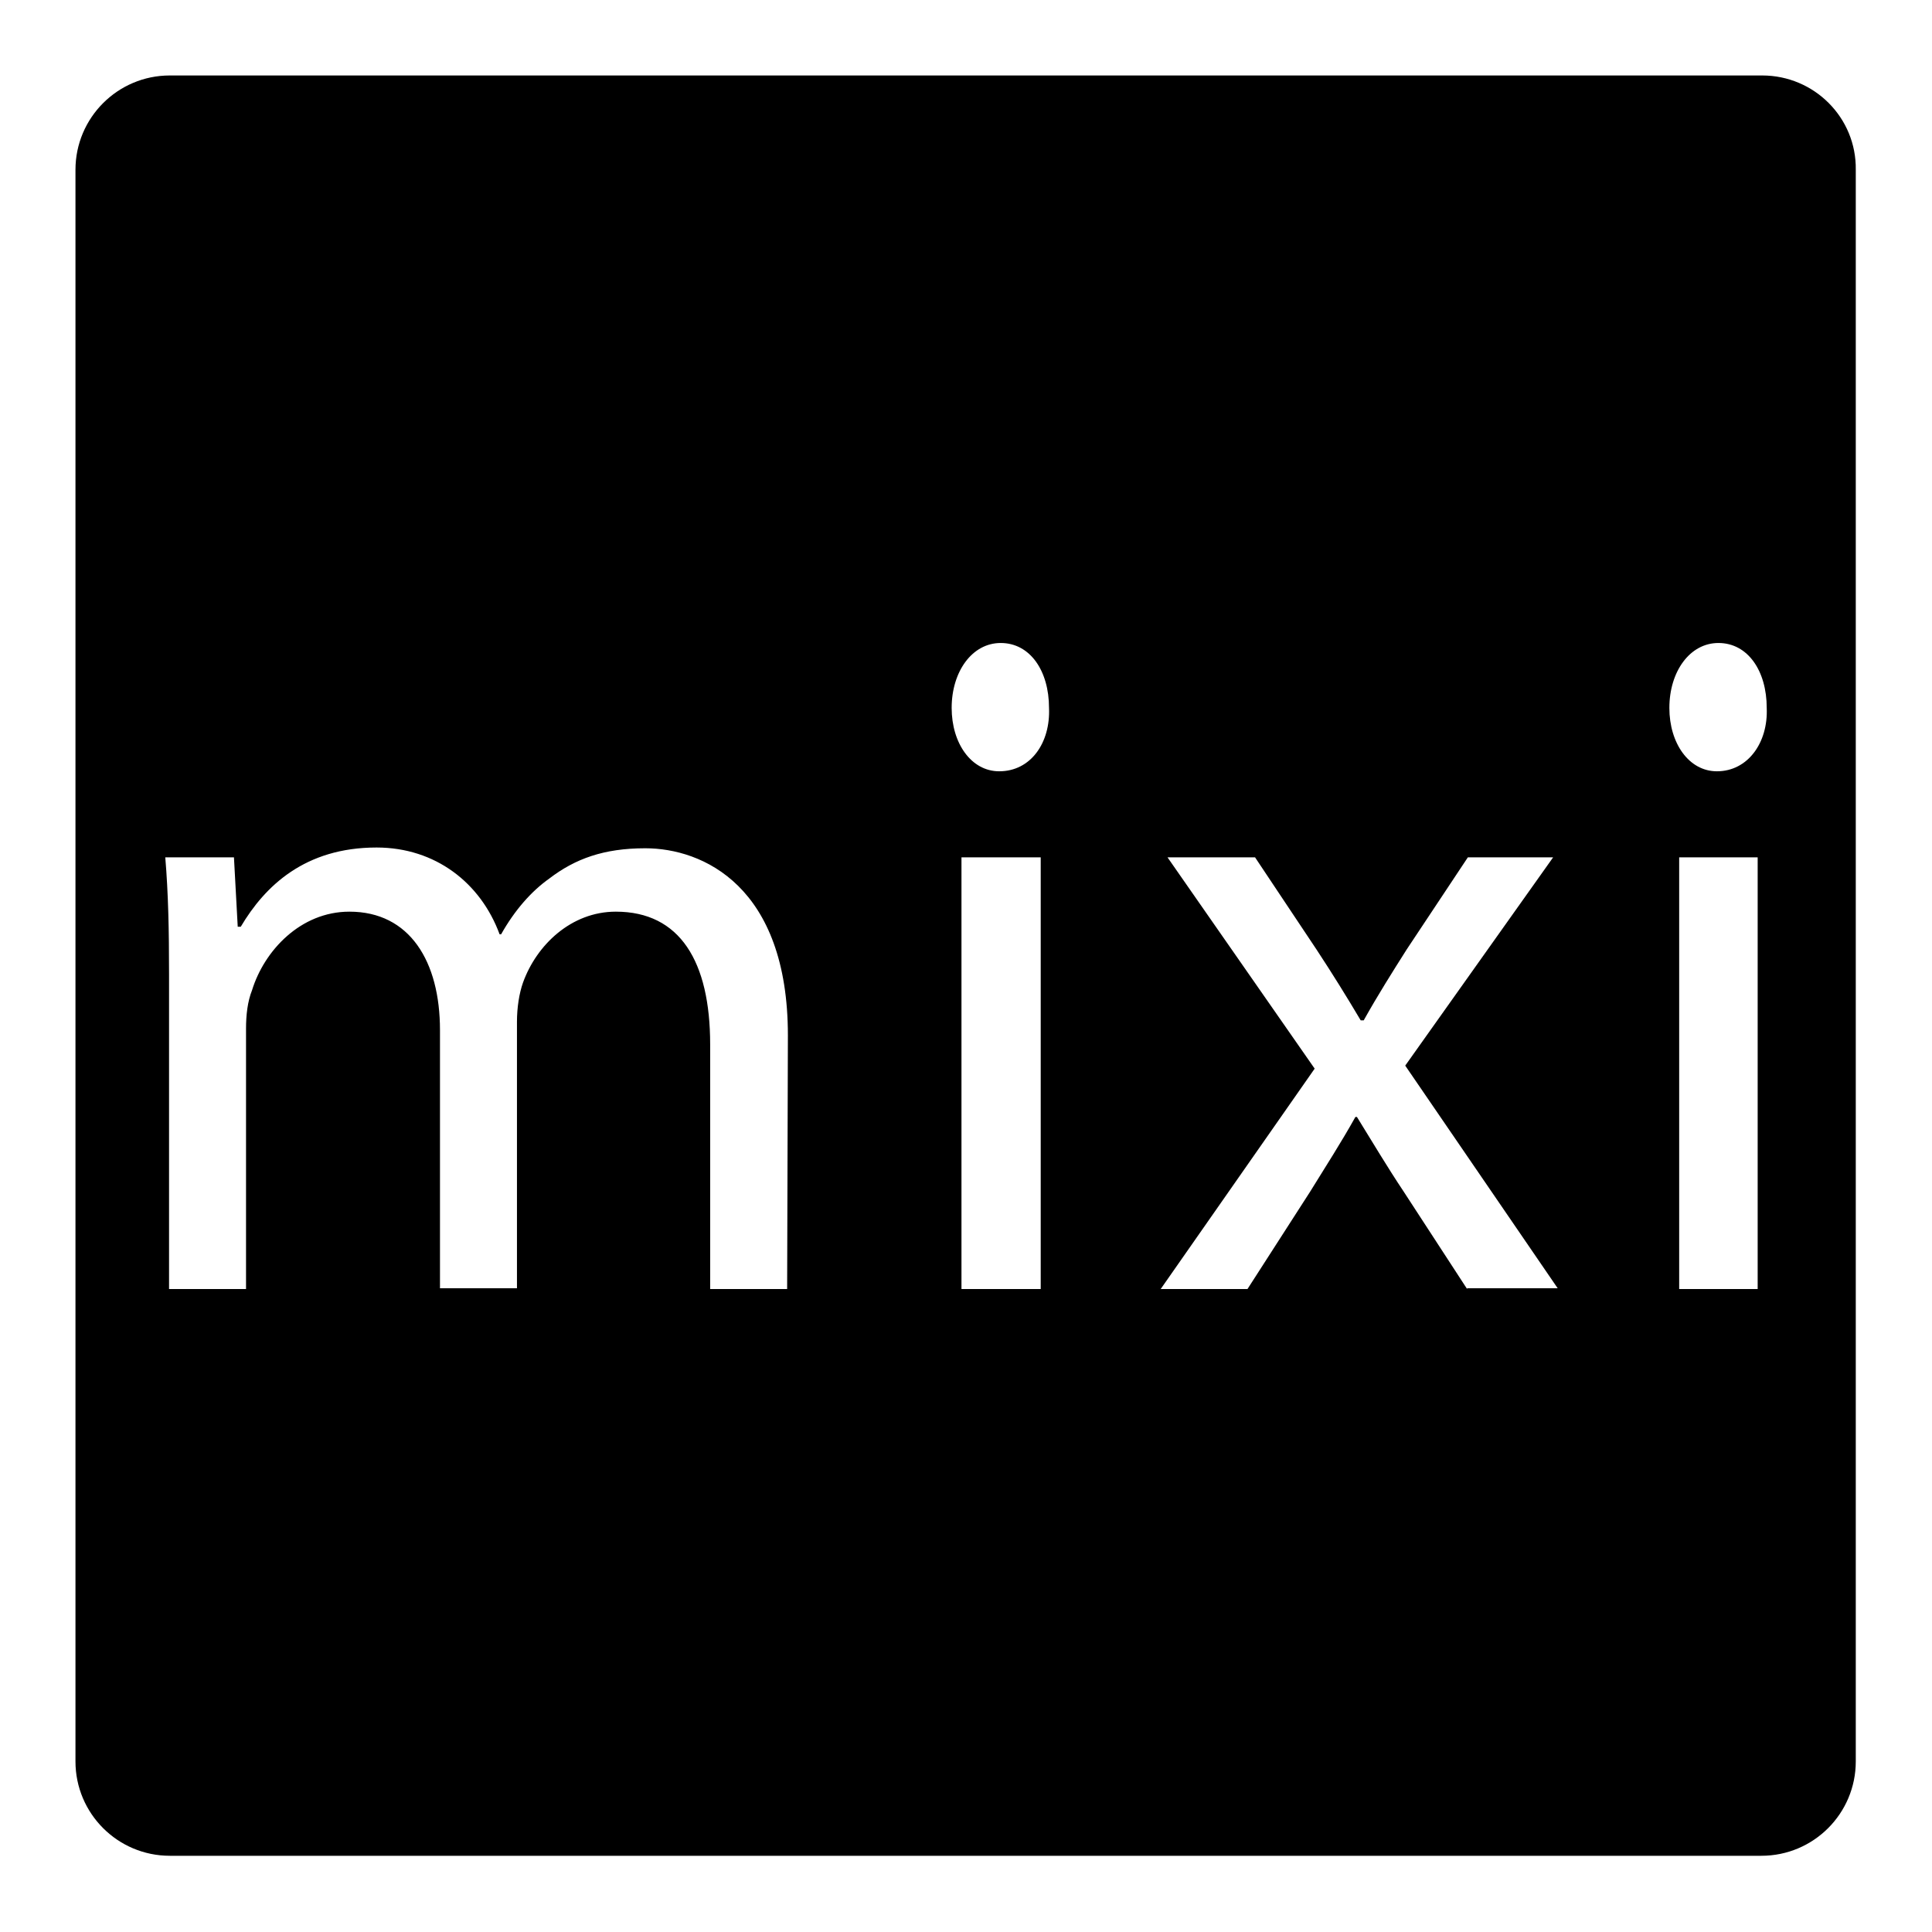
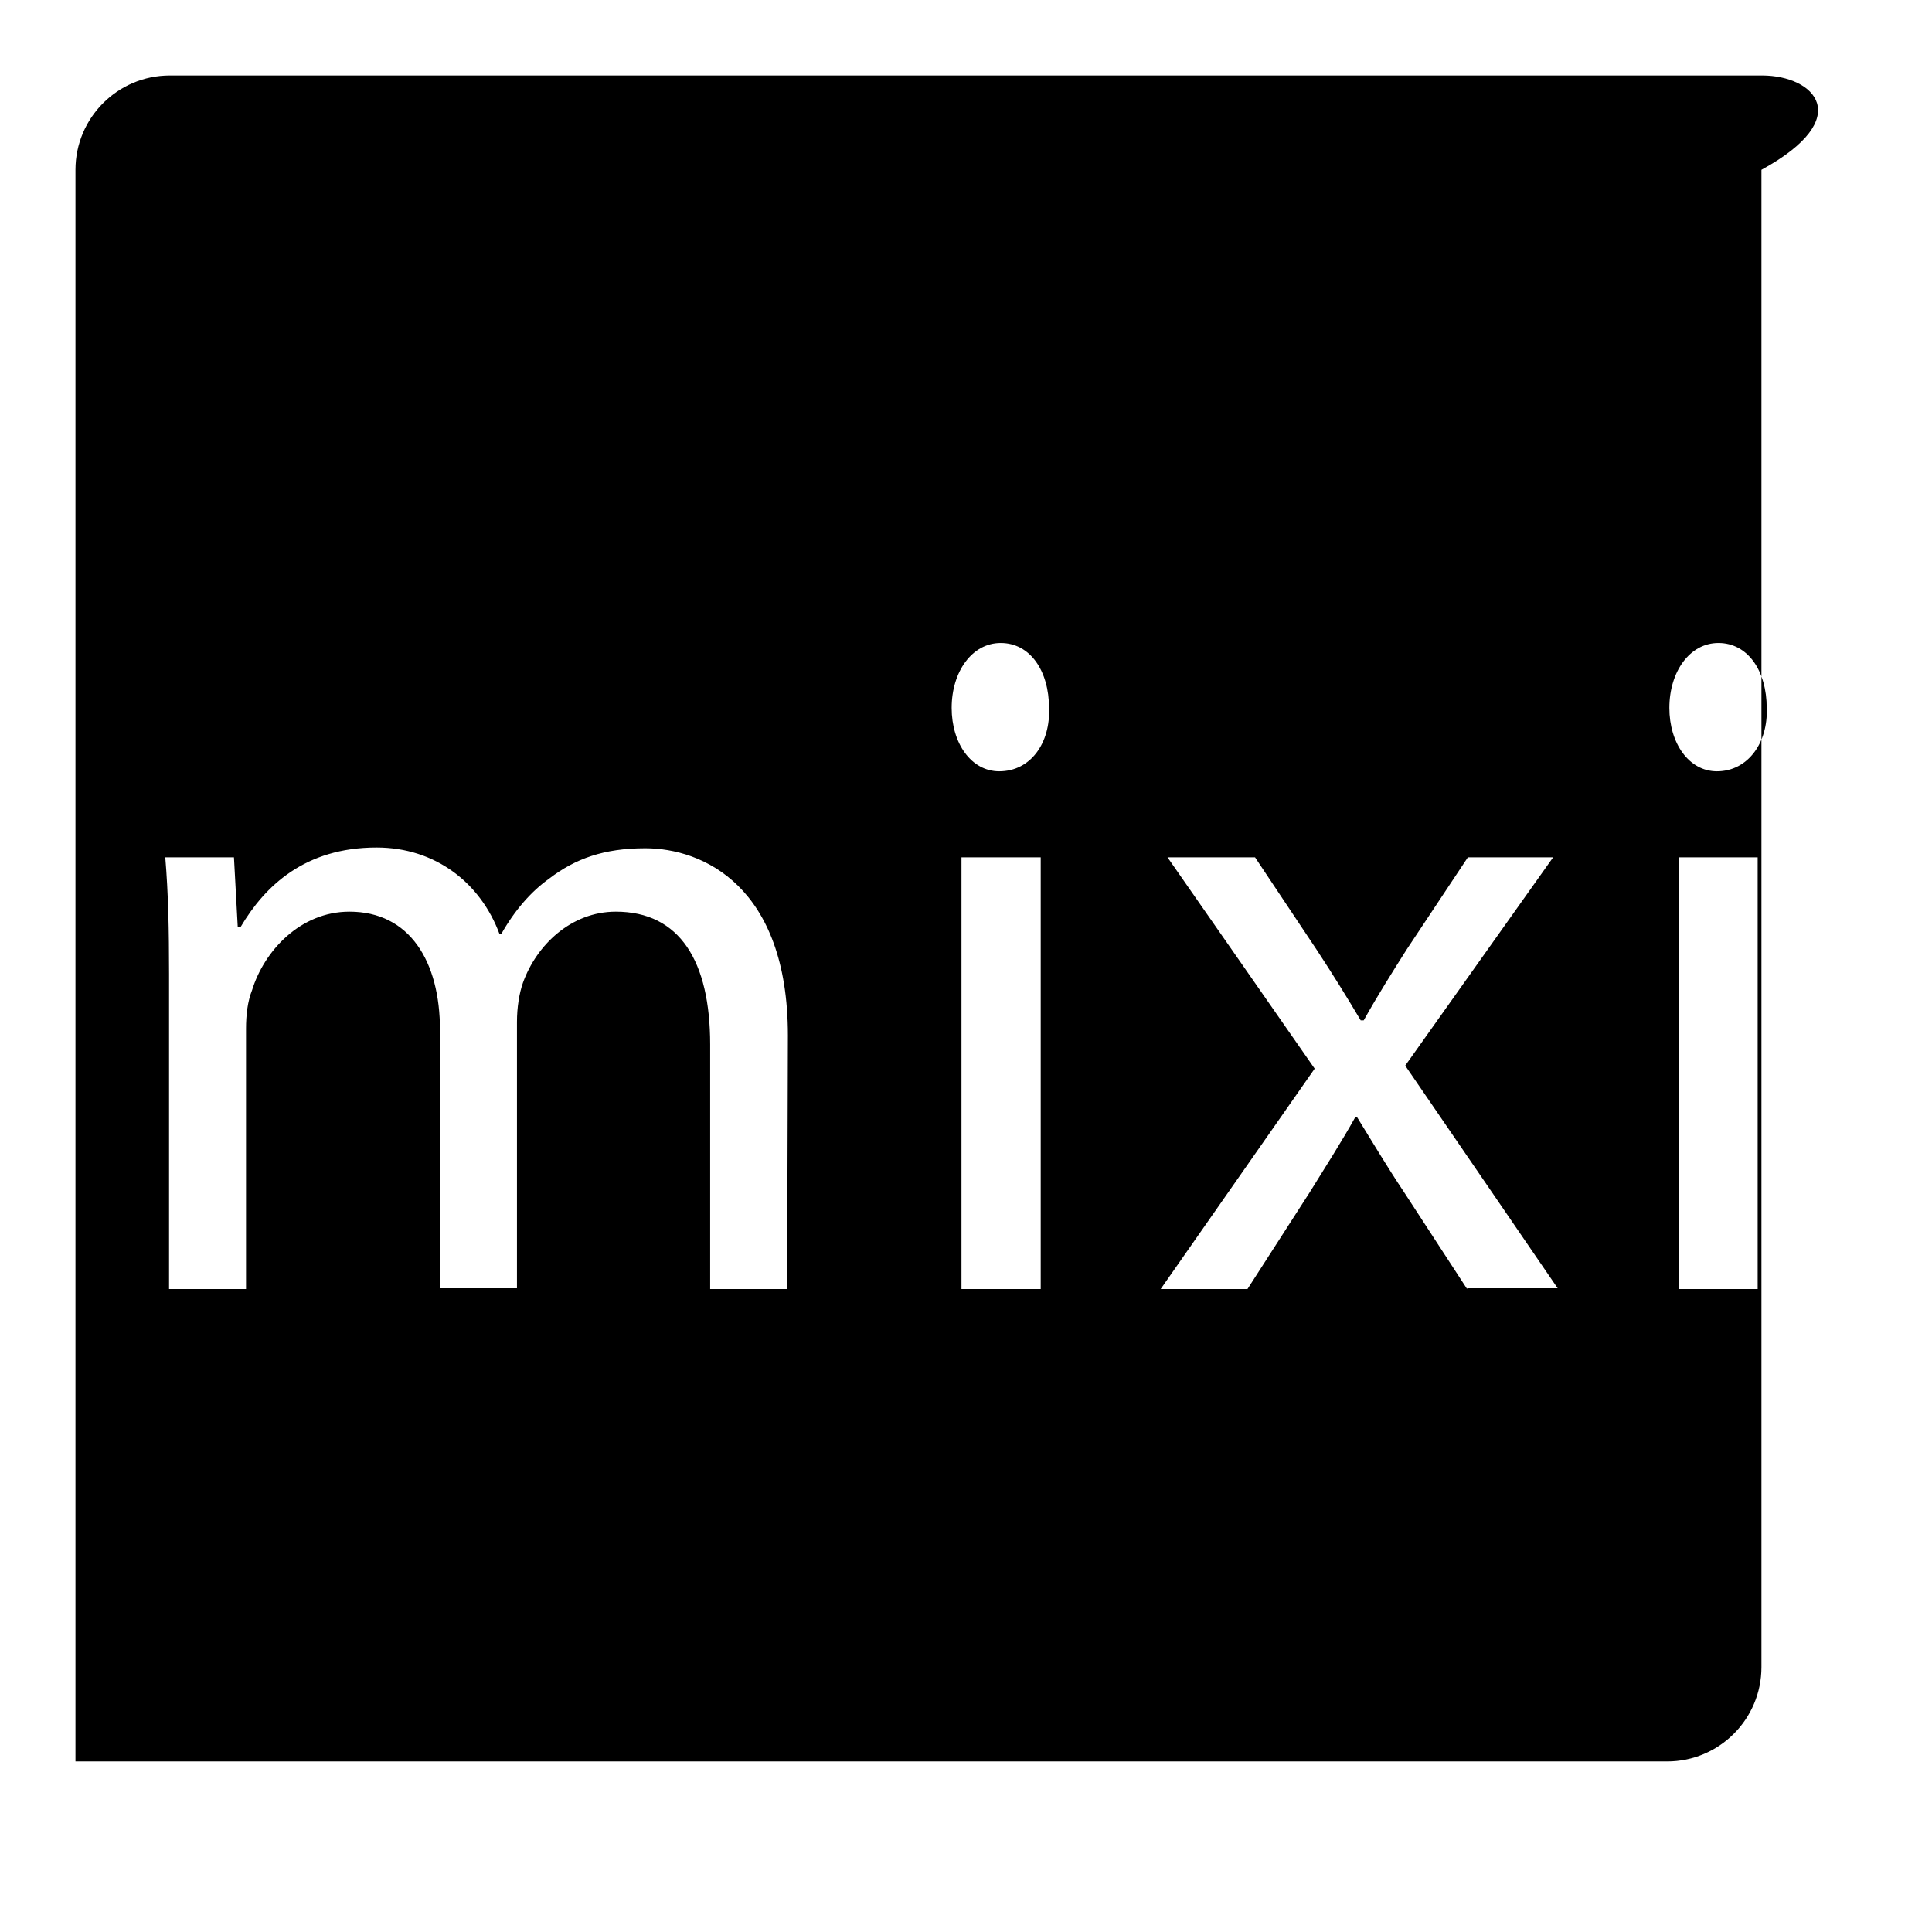
<svg xmlns="http://www.w3.org/2000/svg" version="1.1" x="0px" y="0px" viewBox="0 0 256 256" enable-background="new 0 0 256 256" xml:space="preserve">
  <g>
    <g>
      <g>
-         <path fill="#000000" d="M233.5,10H22.5C15.6,10,10,15.6,10,22.5v210.9c0,6.9,5.6,12.5,12.5,12.5h210.9c6.9,0,12.5-5.6,12.5-12.5V22.5C246,15.6,240.4,10,233.5,10z M104.3,170.8H94.1v-32.4c0-11-4-17.6-12.5-17.6c-5.9,0-10.5,4.4-12.3,9.4c-0.5,1.4-0.8,3.3-0.8,5.2v35.3H58.3v-34.2c0-9.1-4-15.7-12-15.7c-6.5,0-11.3,5.2-12.9,10.4c-0.6,1.5-0.8,3.3-0.8,5.1v34.5H22.4v-41.7c0-5.9-0.1-10.7-0.5-15.5H31l0.5,9.2h0.4c3.2-5.4,8.5-10.5,18-10.5c7.8,0,13.8,4.7,16.3,11.5h0.2c1.8-3.2,4-5.7,6.4-7.4c3.4-2.6,7.2-4,12.7-4c7.6,0,18.9,5,18.9,24.8L104.3,170.8L104.3,170.8L104.3,170.8z M137.9,170.8h-10.5v-57.2h10.5V170.8z M132.4,102.2c-3.7,0-6.3-3.7-6.3-8.4c0-4.8,2.7-8.6,6.5-8.6c3.9,0,6.4,3.7,6.4,8.6C139.2,98.4,136.6,102.2,132.4,102.2z M194.4,170.8l-8.4-12.9c-2.2-3.3-4.1-6.5-6.2-9.9h-0.2c-1.9,3.4-3.9,6.5-6,9.9l-8.3,12.9h-11.5l20.4-29.2l-19.5-28h11.6l8.2,12.3c2.1,3.2,3.9,6.1,5.8,9.3h0.4c1.9-3.4,3.8-6.4,5.7-9.4l8.1-12.2h11.3l-19.6,27.6l20.2,29.5H194.4L194.4,170.8z M232.9,170.8h-10.4v-57.2h10.4V170.8z M227.5,102.2c-3.7,0-6.3-3.7-6.3-8.4c0-4.8,2.7-8.6,6.5-8.6c3.9,0,6.4,3.7,6.4,8.6C234.3,98.4,231.6,102.2,227.5,102.2z" />
+         <path fill="#000000" d="M233.5,10H22.5C15.6,10,10,15.6,10,22.5v210.9h210.9c6.9,0,12.5-5.6,12.5-12.5V22.5C246,15.6,240.4,10,233.5,10z M104.3,170.8H94.1v-32.4c0-11-4-17.6-12.5-17.6c-5.9,0-10.5,4.4-12.3,9.4c-0.5,1.4-0.8,3.3-0.8,5.2v35.3H58.3v-34.2c0-9.1-4-15.7-12-15.7c-6.5,0-11.3,5.2-12.9,10.4c-0.6,1.5-0.8,3.3-0.8,5.1v34.5H22.4v-41.7c0-5.9-0.1-10.7-0.5-15.5H31l0.5,9.2h0.4c3.2-5.4,8.5-10.5,18-10.5c7.8,0,13.8,4.7,16.3,11.5h0.2c1.8-3.2,4-5.7,6.4-7.4c3.4-2.6,7.2-4,12.7-4c7.6,0,18.9,5,18.9,24.8L104.3,170.8L104.3,170.8L104.3,170.8z M137.9,170.8h-10.5v-57.2h10.5V170.8z M132.4,102.2c-3.7,0-6.3-3.7-6.3-8.4c0-4.8,2.7-8.6,6.5-8.6c3.9,0,6.4,3.7,6.4,8.6C139.2,98.4,136.6,102.2,132.4,102.2z M194.4,170.8l-8.4-12.9c-2.2-3.3-4.1-6.5-6.2-9.9h-0.2c-1.9,3.4-3.9,6.5-6,9.9l-8.3,12.9h-11.5l20.4-29.2l-19.5-28h11.6l8.2,12.3c2.1,3.2,3.9,6.1,5.8,9.3h0.4c1.9-3.4,3.8-6.4,5.7-9.4l8.1-12.2h11.3l-19.6,27.6l20.2,29.5H194.4L194.4,170.8z M232.9,170.8h-10.4v-57.2h10.4V170.8z M227.5,102.2c-3.7,0-6.3-3.7-6.3-8.4c0-4.8,2.7-8.6,6.5-8.6c3.9,0,6.4,3.7,6.4,8.6C234.3,98.4,231.6,102.2,227.5,102.2z" />
      </g>
      <g />
      <g />
      <g />
      <g />
      <g />
      <g />
      <g />
      <g />
      <g />
      <g />
      <g />
      <g />
      <g />
      <g />
      <g />
    </g>
  </g>
</svg>